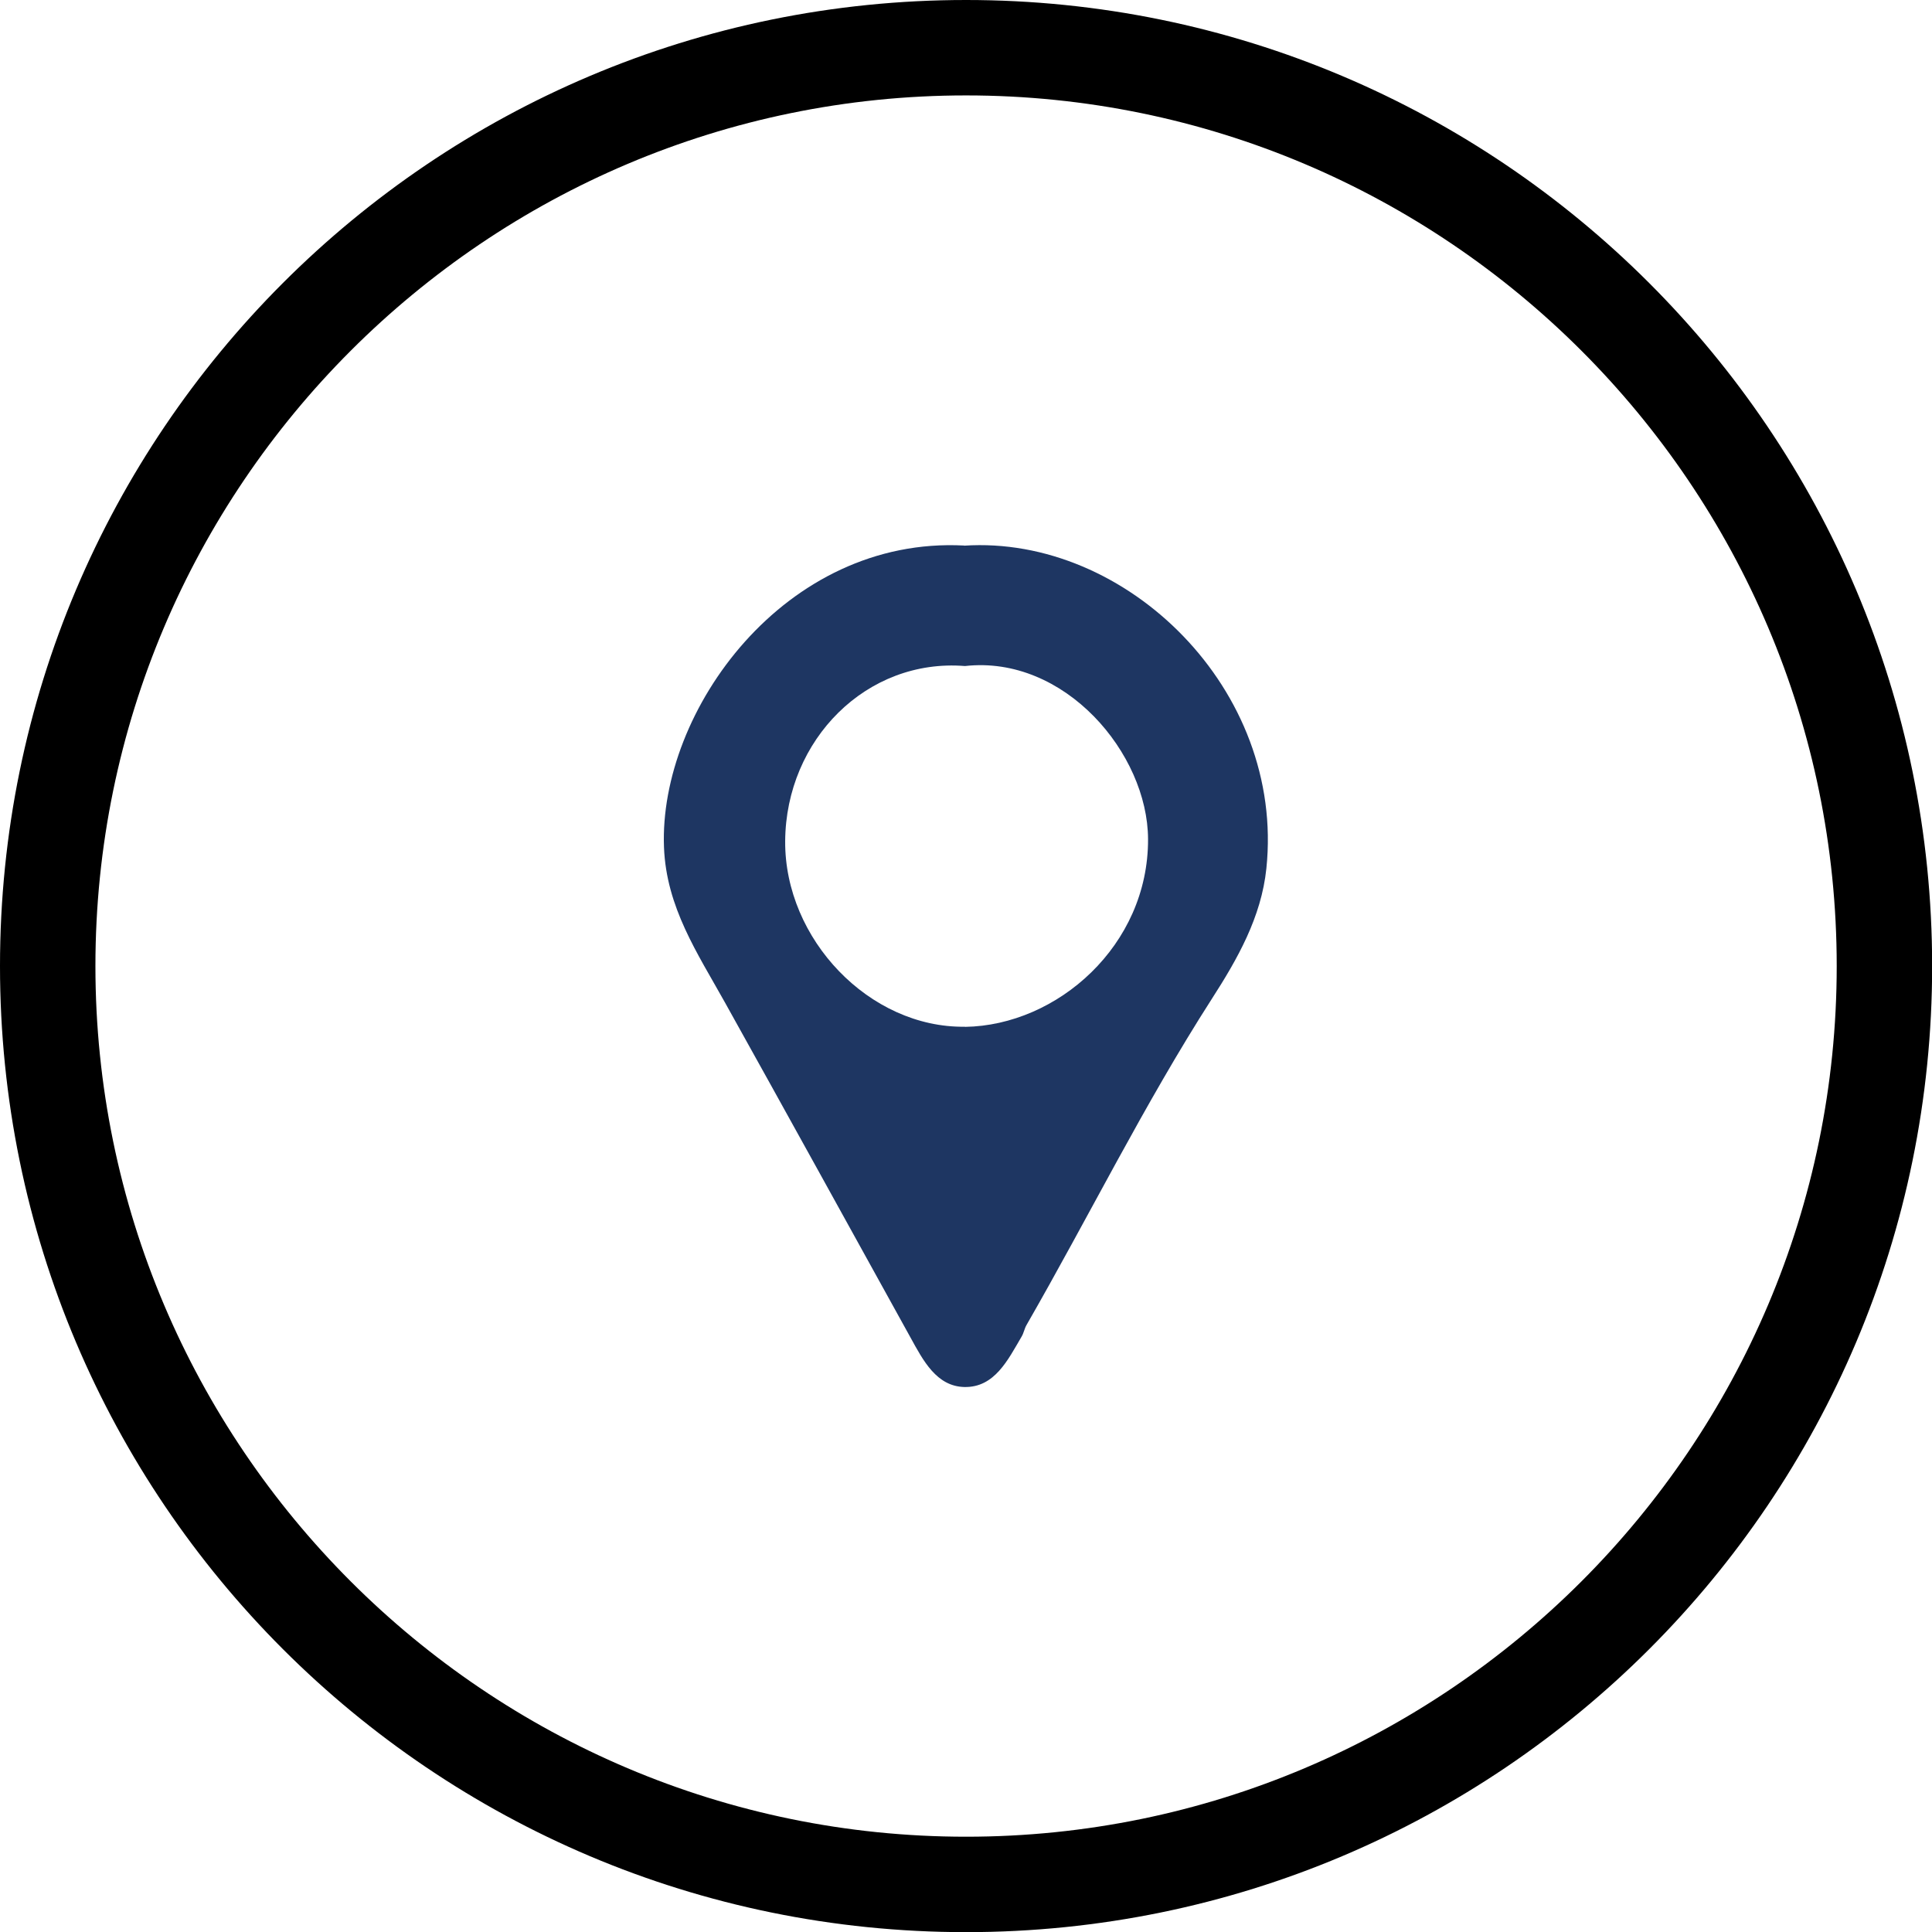
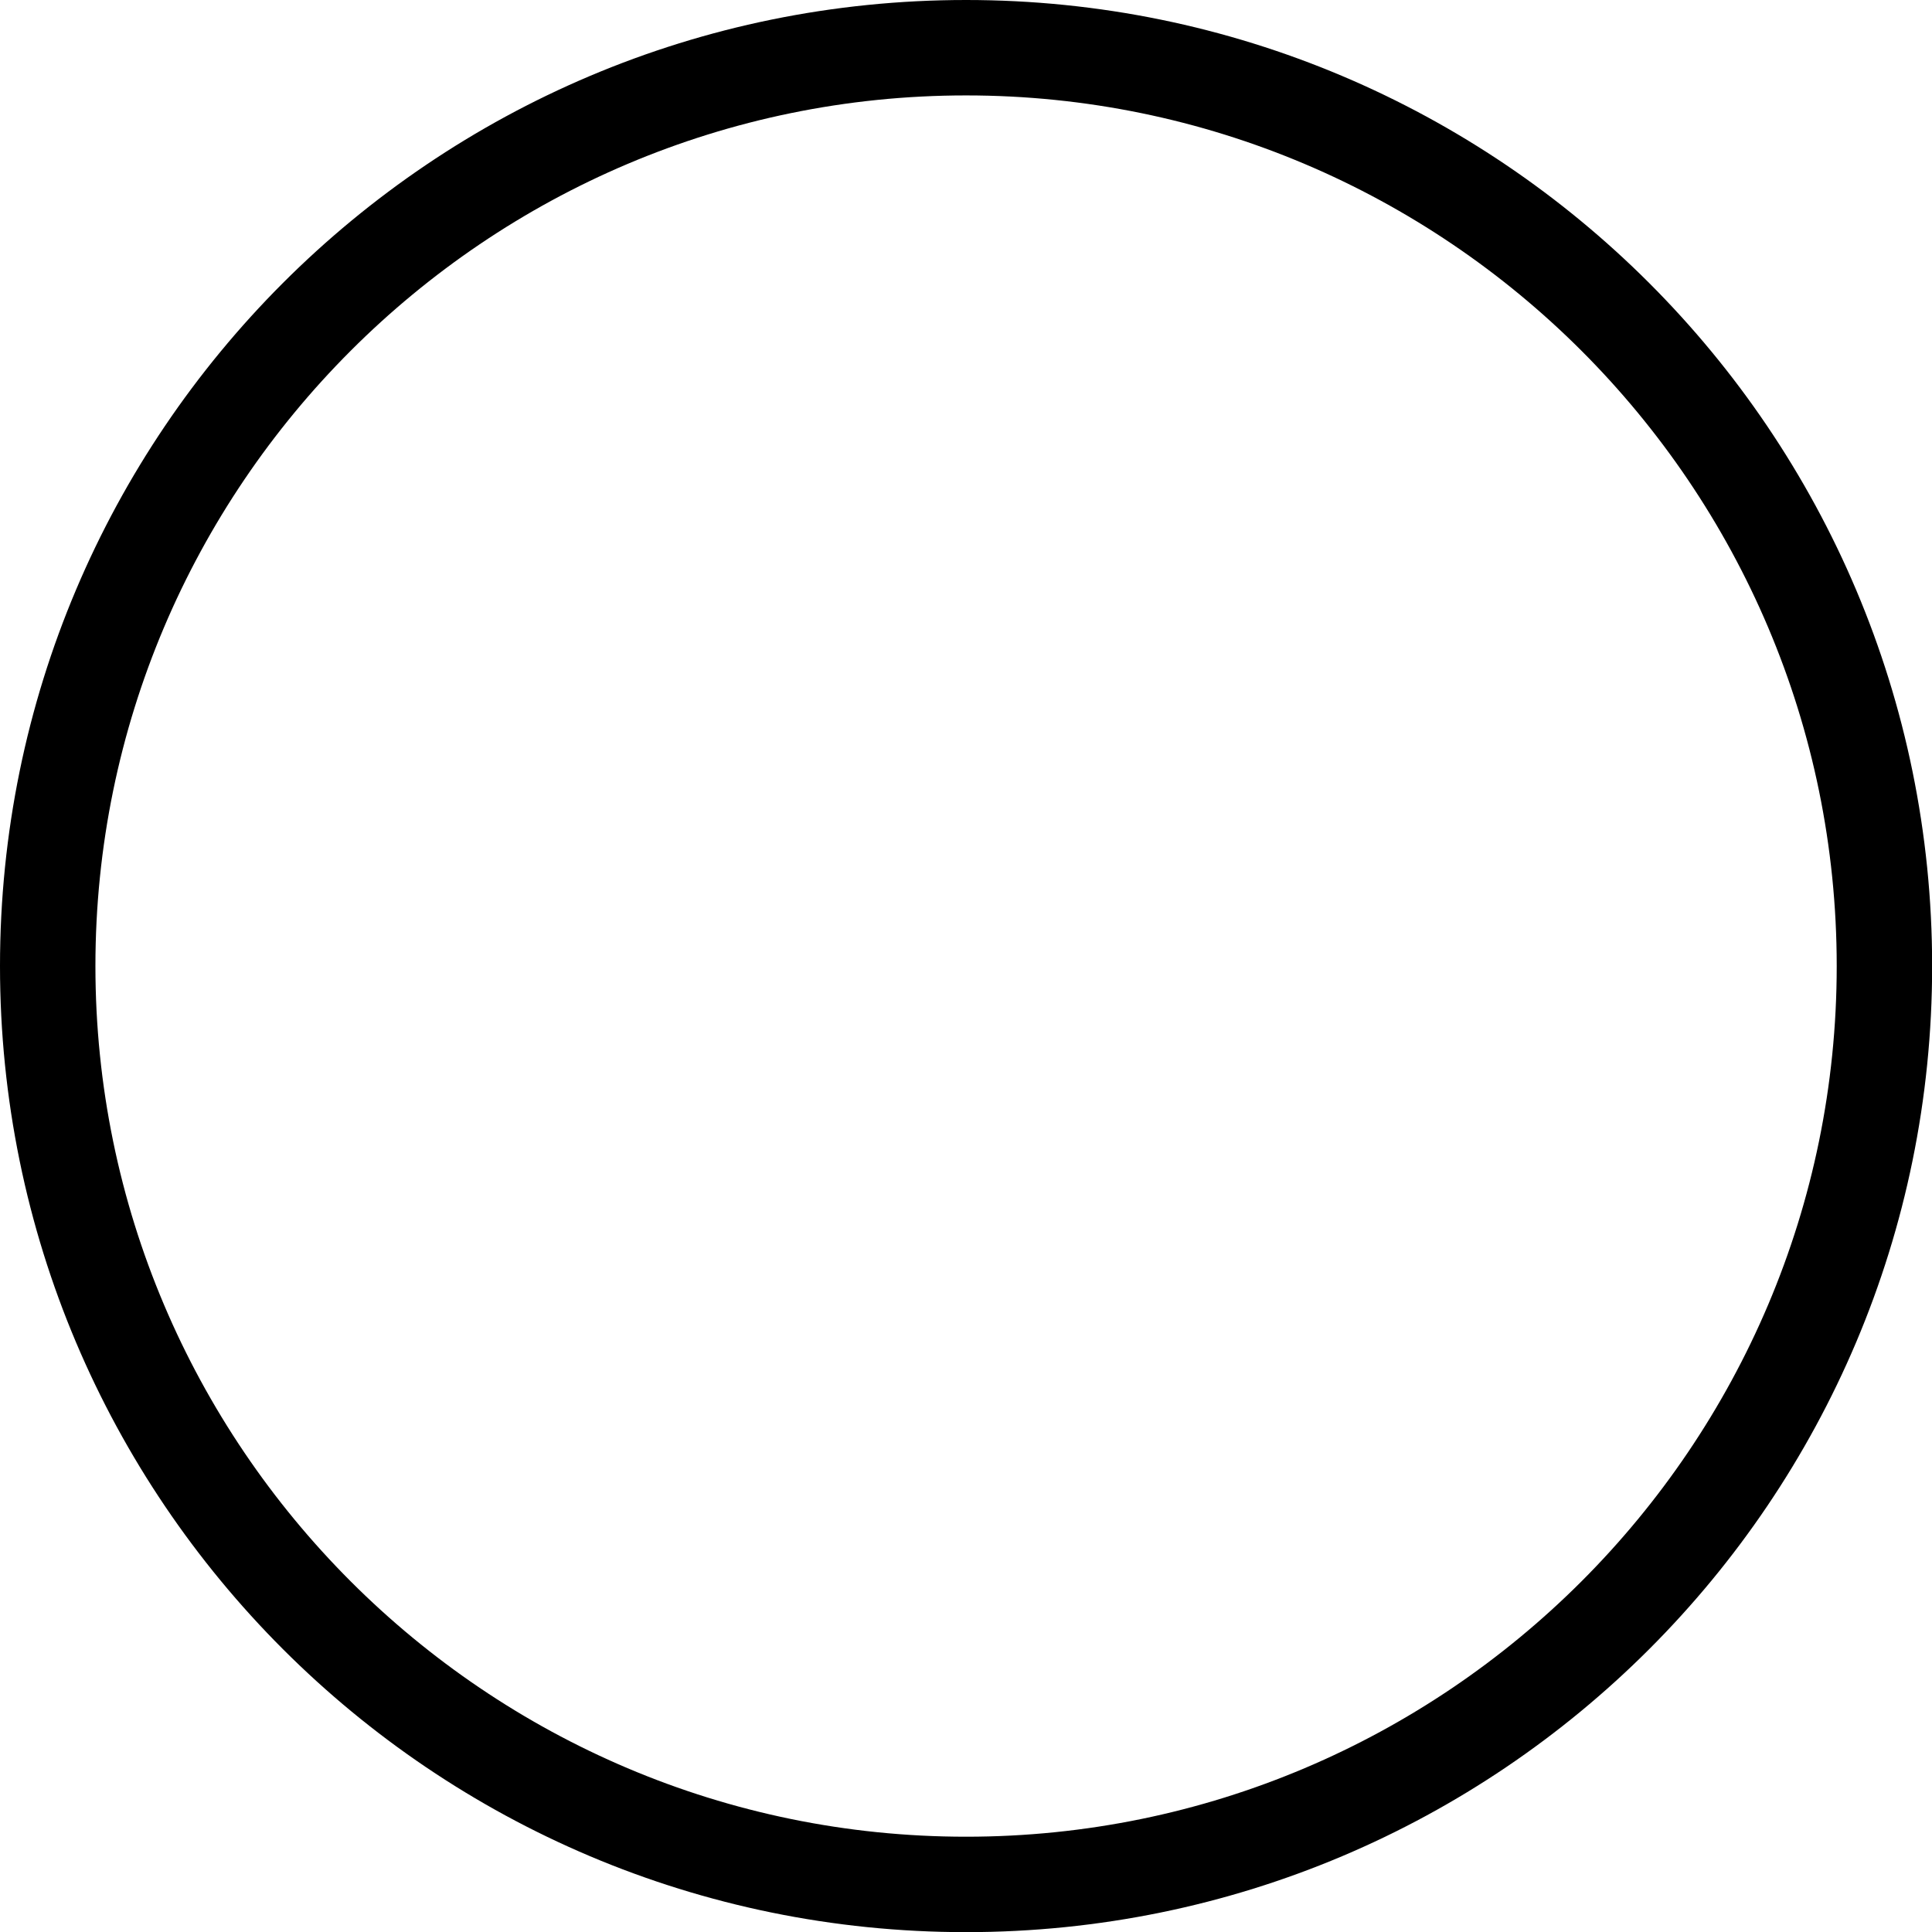
<svg xmlns="http://www.w3.org/2000/svg" id="Ebene_2" data-name="Ebene 2" viewBox="0 0 141.73 141.73">
  <defs>
    <style>
      .cls-1 {
        fill: #1e3662;
      }
    </style>
  </defs>
  <g id="Ebene_1-2" data-name="Ebene 1">
    <g>
-       <path class="cls-1" d="m70.73,40.02c-13.16-.69-22.41,12.14-22.02,22.14.17,4.4,2.46,7.77,4.46,11.36,4.57,8.2,9.1,16.42,13.64,24.63.91,1.65,1.89,3.55,3.93,3.6,2.22.05,3.2-1.99,4.2-3.69.16-.26.21-.59.36-.85,4.57-7.95,8.63-16.19,13.59-23.92,1.88-2.92,3.64-6,4.01-9.58,1.37-13.12-10.27-24.47-22.18-23.68Zm.06,35.3c-7,.1-13.24-6.42-13.19-13.62.05-7.44,5.98-13.42,13.19-12.84,7.3-.82,13.41,6.4,13.43,12.7.03,7.8-6.66,13.67-13.43,13.77Z" />
      <path d="m70.87,7c35.22,0,63.87,28.65,63.87,63.87s-28.65,63.87-63.87,63.87S7,106.08,7,70.87,35.65,7,70.87,7m0-7C31.73,0,0,31.73,0,70.87s31.73,70.87,70.87,70.87,70.87-31.73,70.87-70.87S110,0,70.87,0h0Z" />
    </g>
  </g>
</svg>